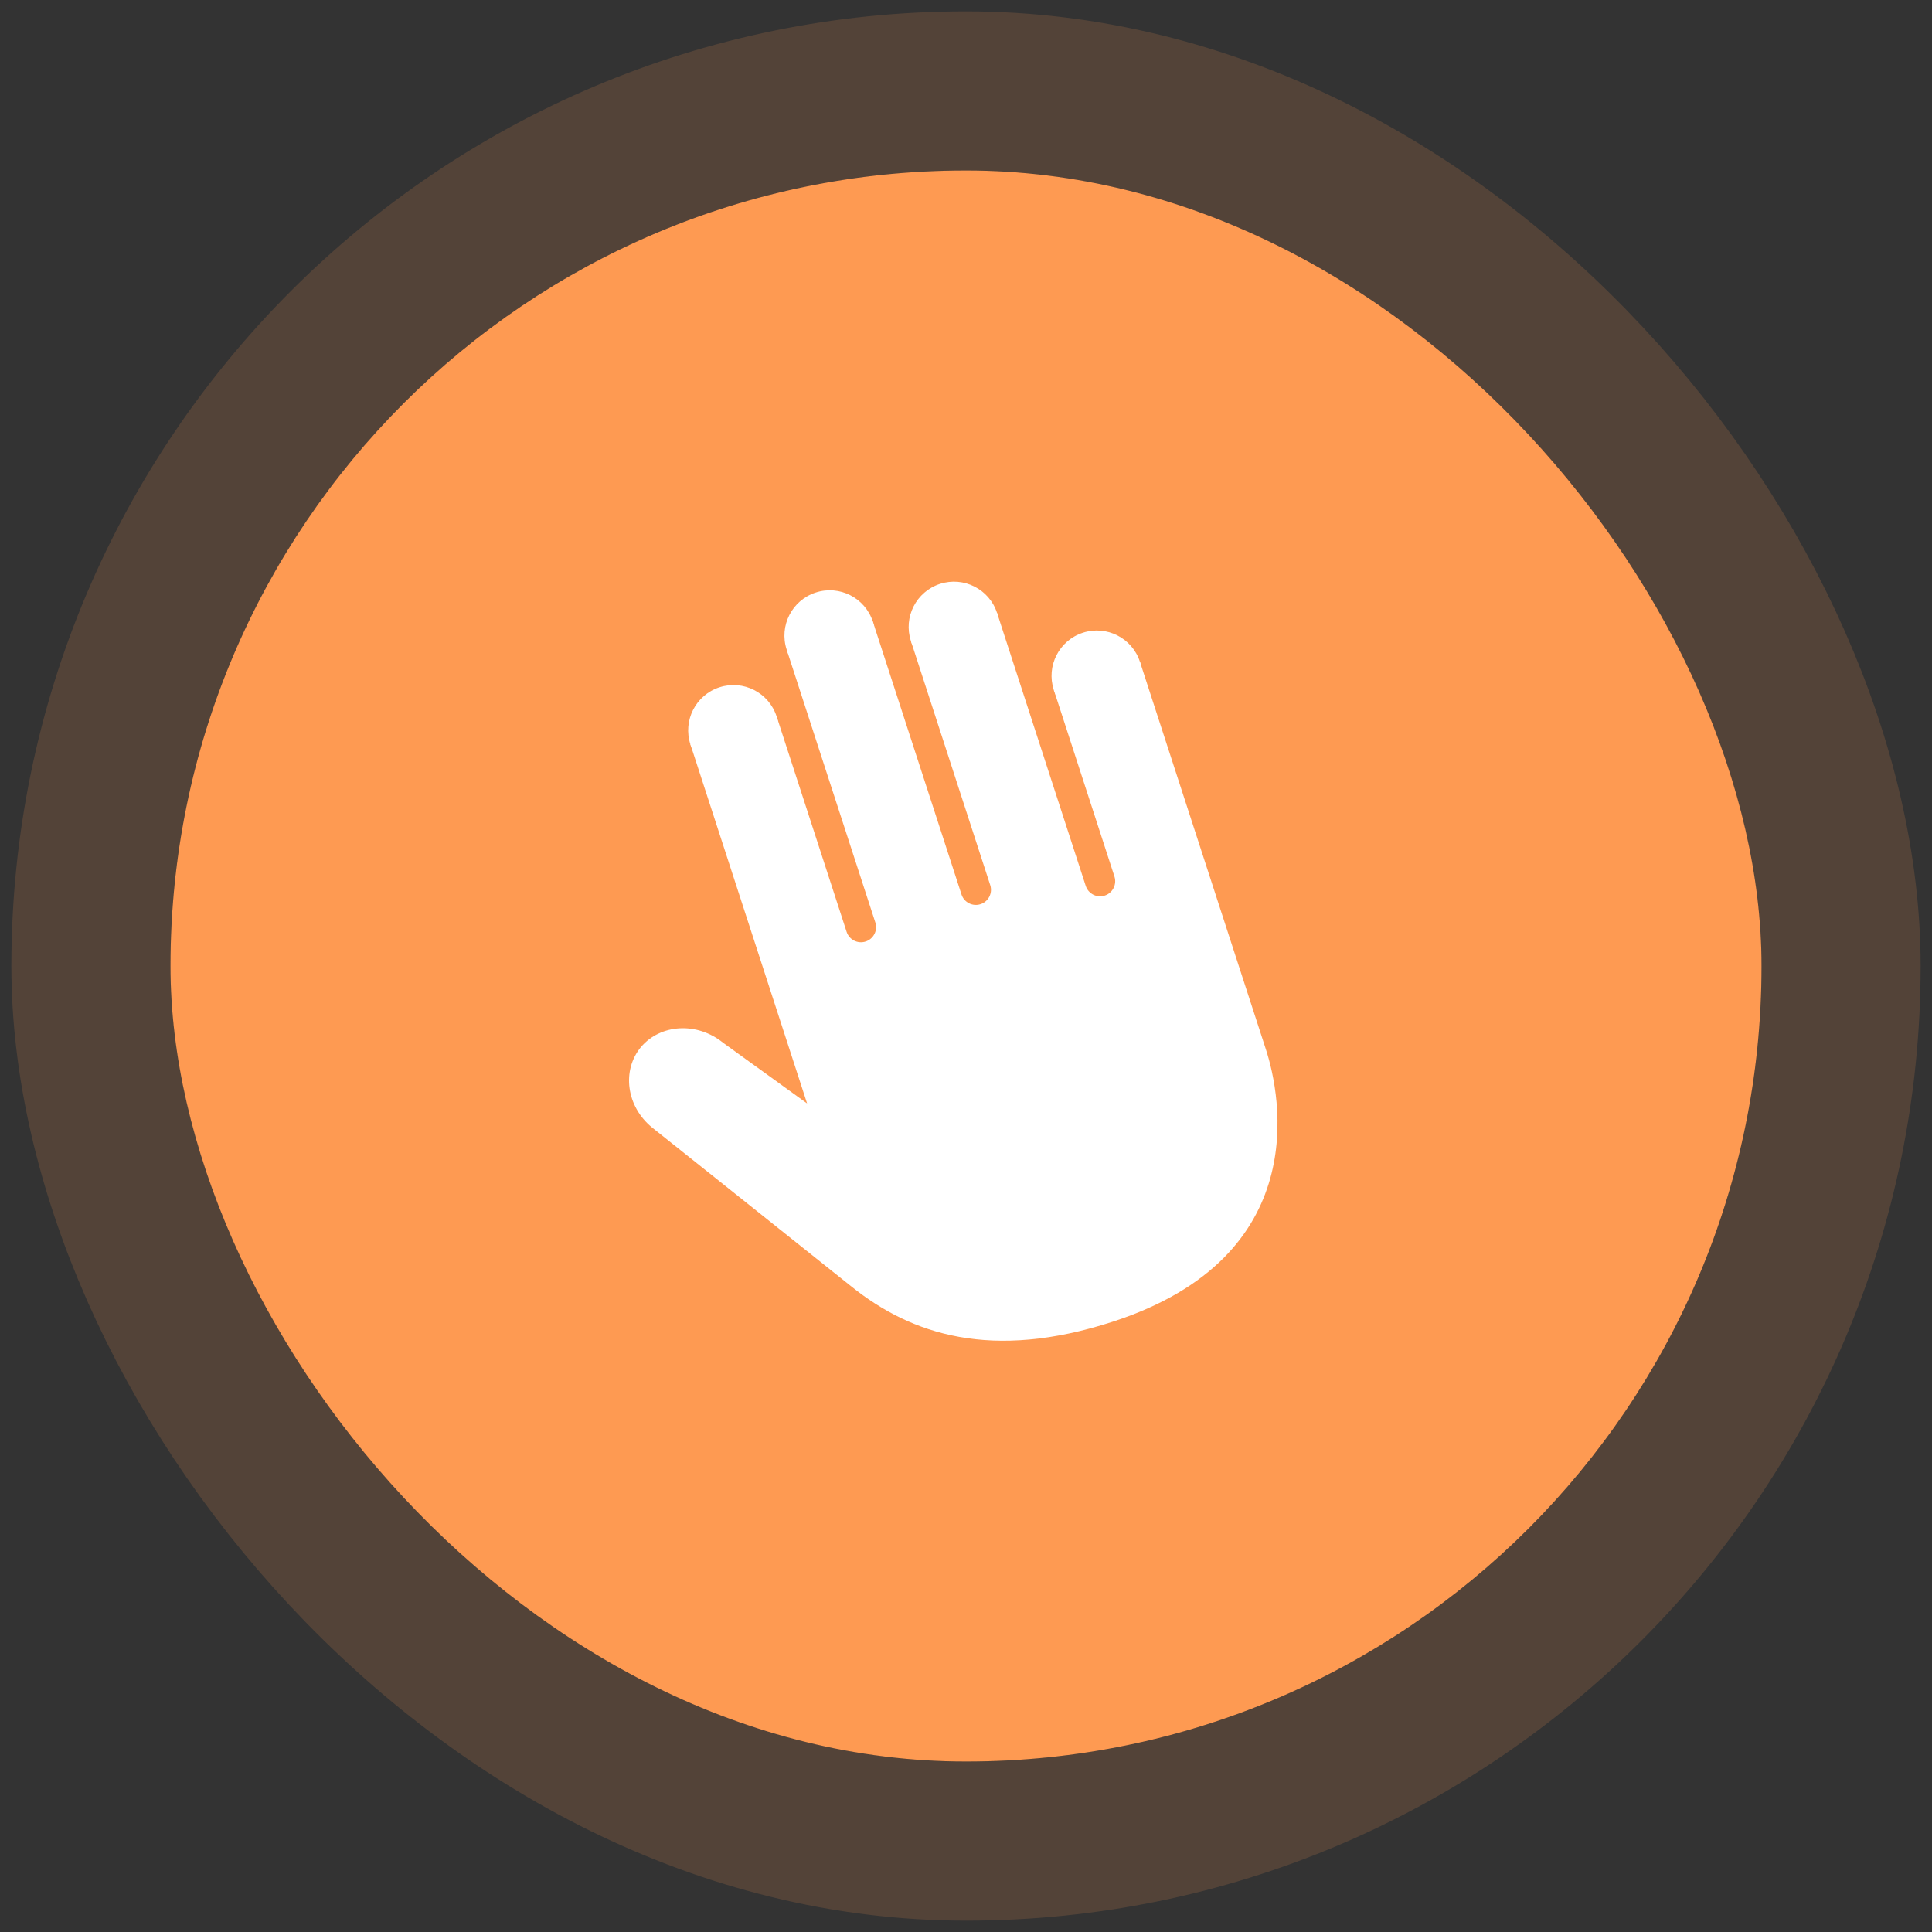
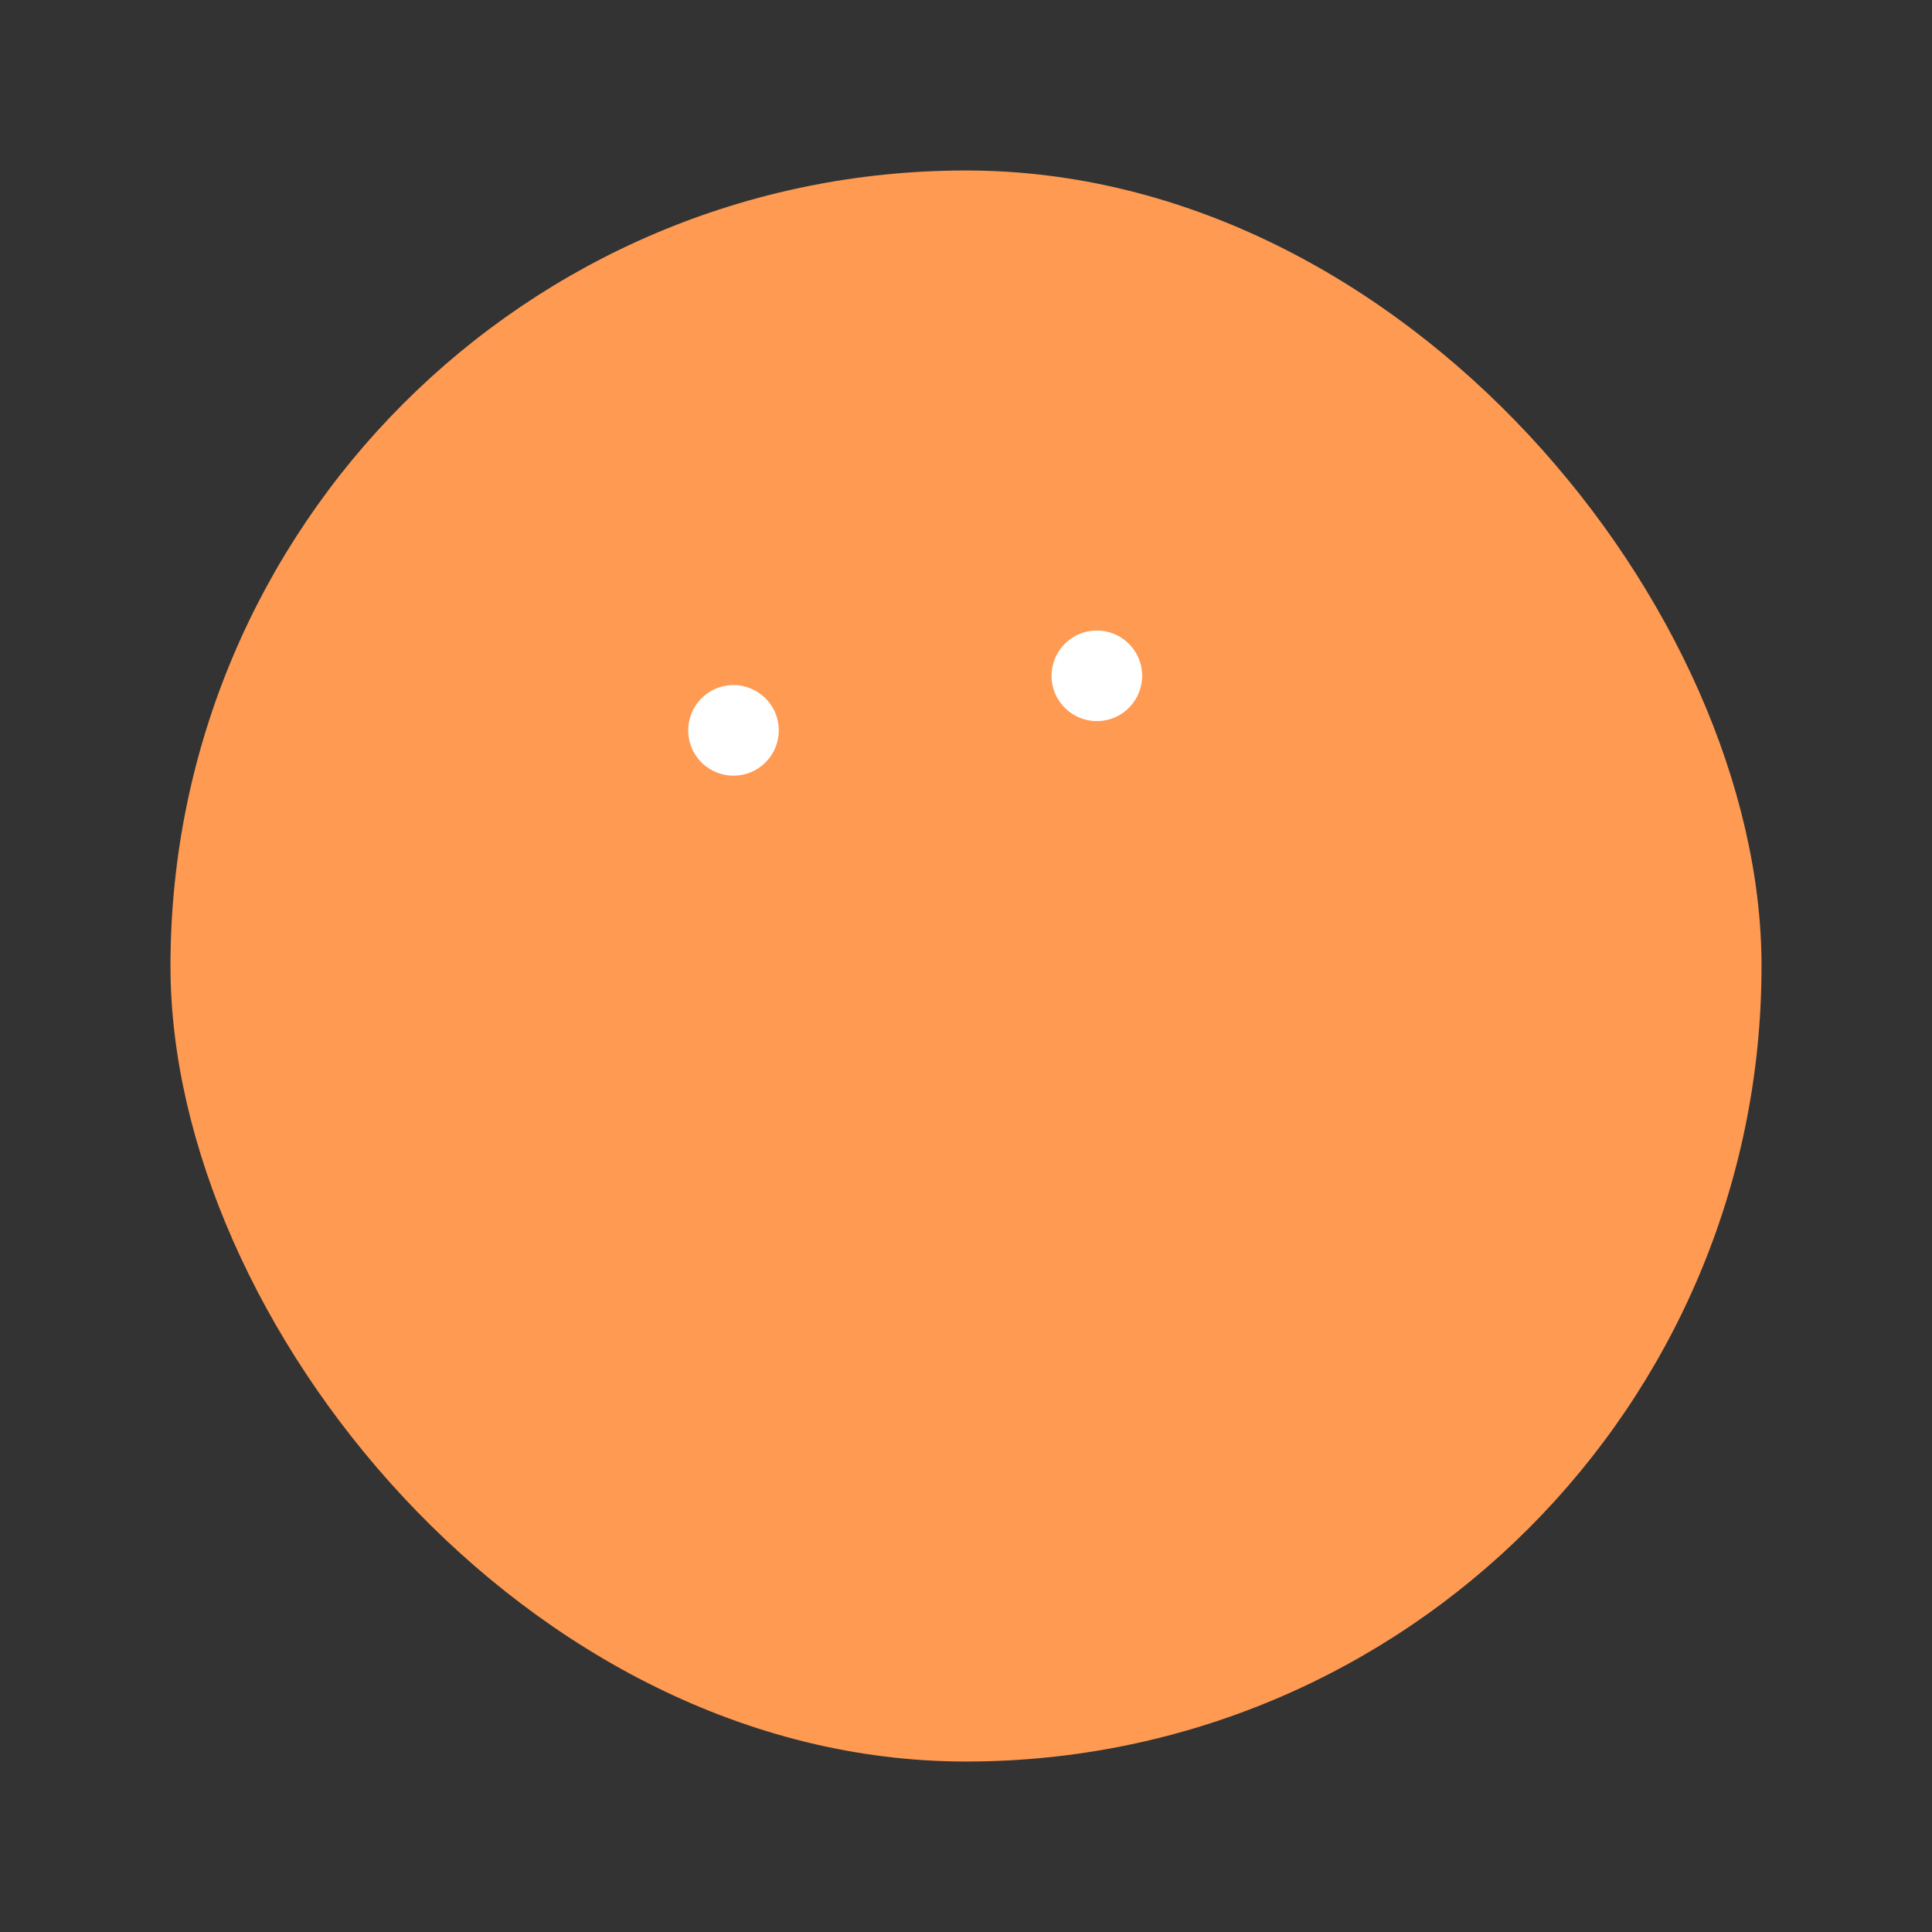
<svg xmlns="http://www.w3.org/2000/svg" width="68" height="68" viewBox="0 0 68 68" fill="none">
  <rect x="0" y="0" width="68" height="68" fill="#333333" stroke="none" />
  <rect x="6" y="6" width="56" height="56" rx="28" fill="#FE9A52" />
-   <rect x="3.2" y="3.2" width="61.6" height="61.6" rx="30.8" stroke="#FE9A52" stroke-opacity="0.16" stroke-width="5.6" />
  <path d="M39.099 25.303C39.936 25.031 40.394 24.131 40.122 23.294C39.85 22.456 38.95 21.998 38.113 22.27C37.275 22.542 36.817 23.442 37.089 24.279C37.361 25.117 38.261 25.575 39.099 25.303Z" fill="white" />
-   <path d="M34.069 23.584C34.907 23.312 35.365 22.412 35.093 21.575C34.821 20.737 33.921 20.279 33.084 20.551C32.246 20.823 31.788 21.723 32.06 22.56C32.332 23.398 33.231 23.856 34.069 23.584Z" fill="white" />
-   <path d="M29.697 23.888C30.534 23.616 30.993 22.716 30.721 21.878C30.448 21.041 29.549 20.582 28.711 20.855C27.874 21.127 27.415 22.026 27.688 22.864C27.96 23.701 28.859 24.16 29.697 23.888Z" fill="white" />
  <path d="M26.309 27.223C27.147 26.951 27.605 26.052 27.333 25.214C27.061 24.377 26.162 23.918 25.324 24.19C24.486 24.462 24.028 25.362 24.3 26.2C24.572 27.037 25.472 27.495 26.309 27.223Z" fill="white" />
-   <path d="M37.09 24.28L39.225 30.851C39.316 31.13 39.163 31.43 38.884 31.521C38.605 31.612 38.305 31.459 38.214 31.18L35.094 21.575L32.061 22.561L34.853 31.154C34.944 31.433 34.791 31.733 34.512 31.824C34.233 31.915 33.932 31.762 33.842 31.483L30.721 21.878L27.688 22.864L30.809 32.468C30.9 32.747 30.747 33.047 30.468 33.138C30.189 33.229 29.889 33.076 29.798 32.797L27.334 25.214L24.301 26.2L28.407 38.837L25.45 36.701C24.539 35.963 23.254 36.034 22.56 36.852C21.874 37.681 22.048 38.945 22.949 39.683C22.949 39.683 27.875 43.607 29.977 45.289C32.08 46.971 34.903 47.904 39.166 46.519C46.225 44.225 45.086 38.568 44.558 36.943C44.029 35.317 40.123 23.294 40.123 23.294L37.09 24.28Z" fill="white" />
</svg>